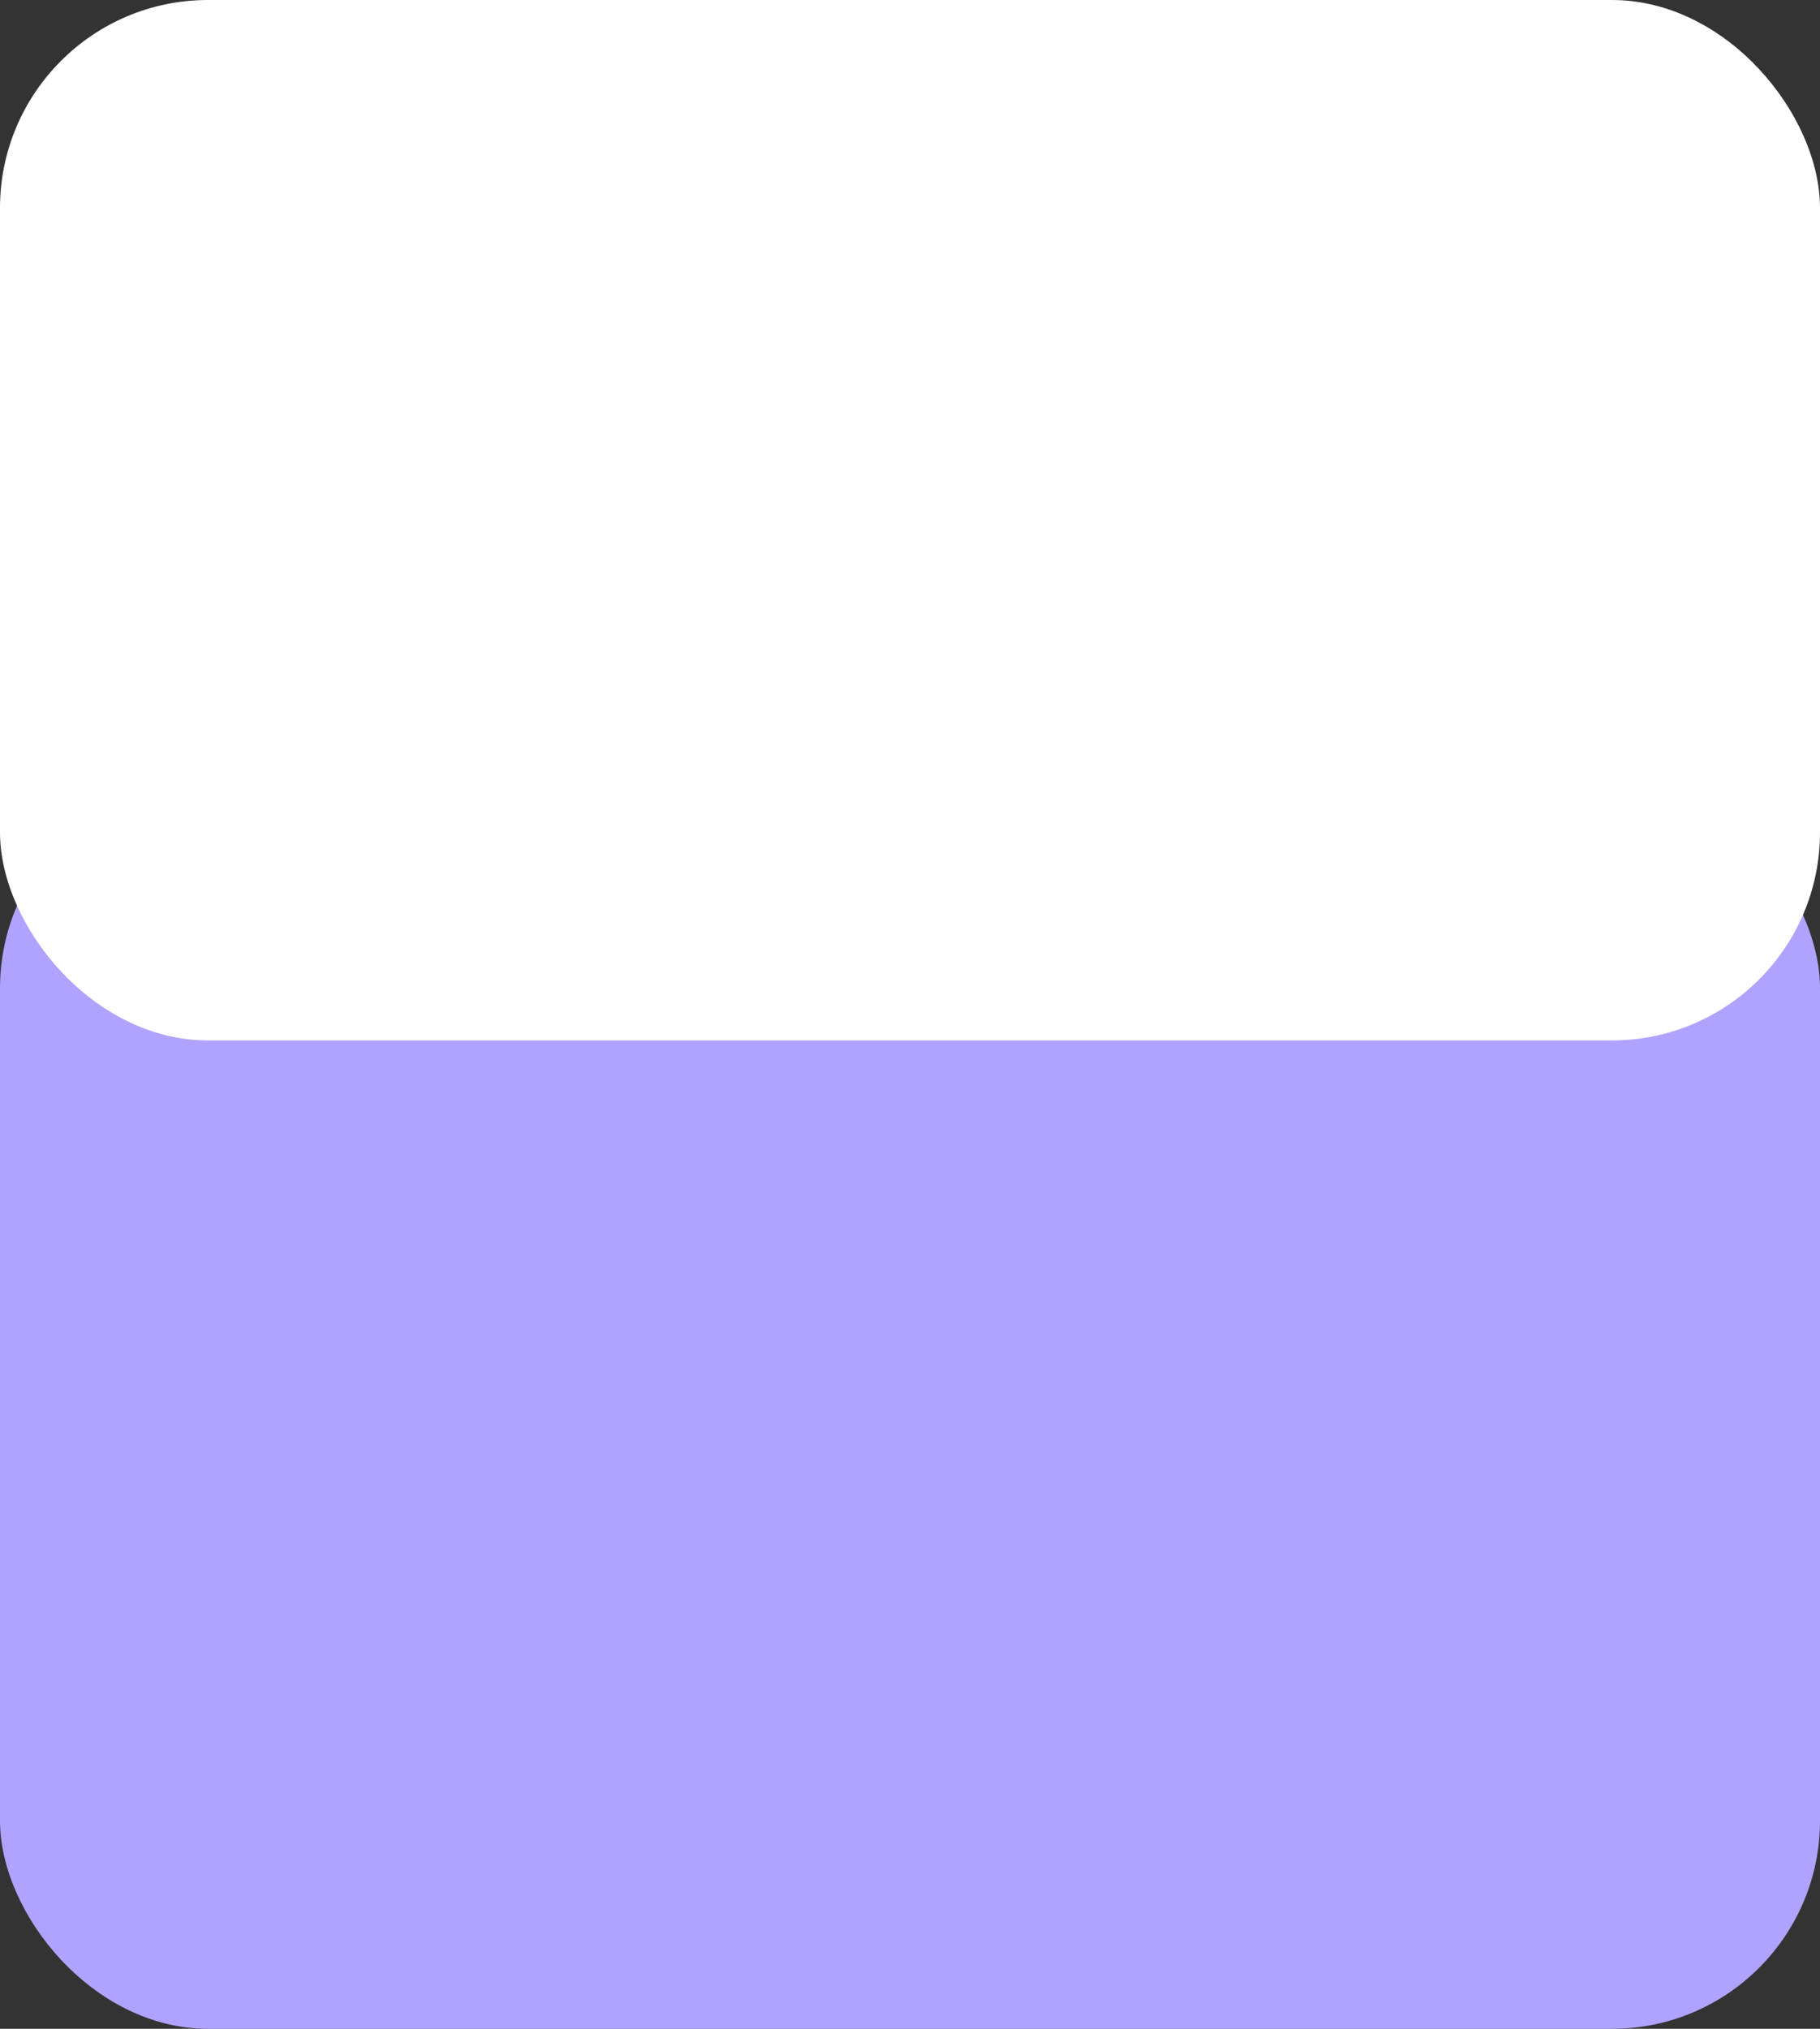
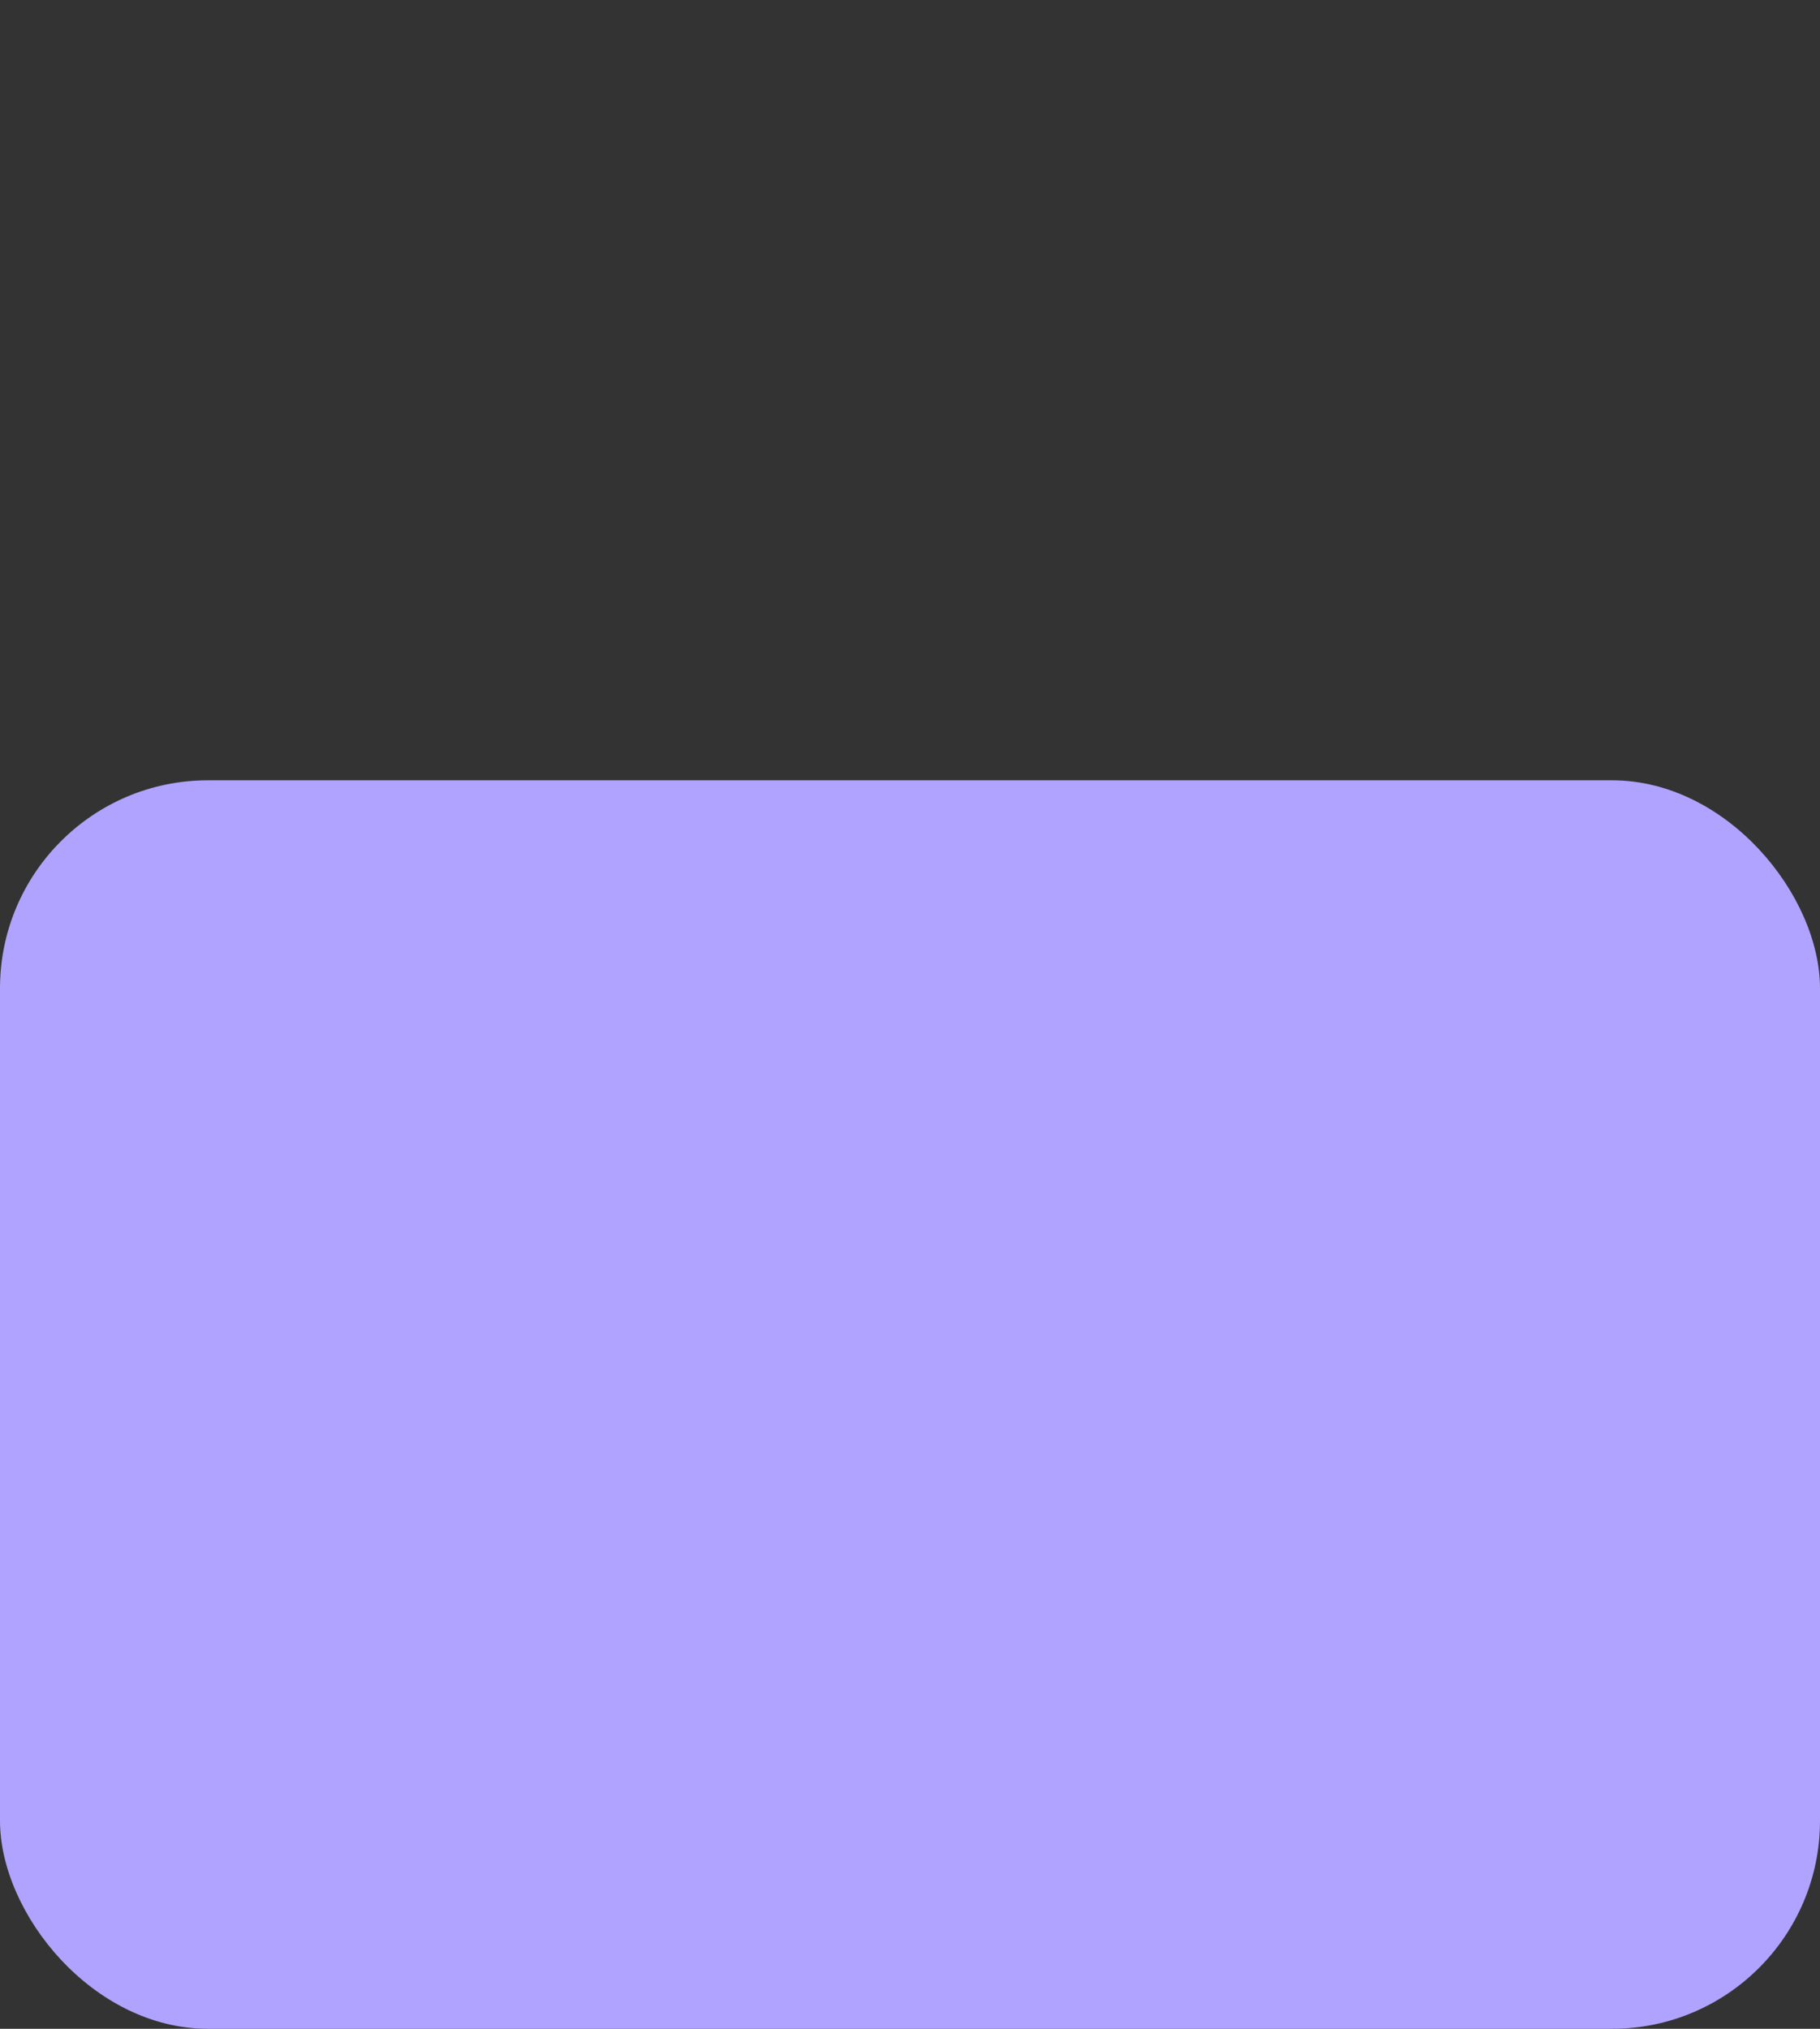
<svg xmlns="http://www.w3.org/2000/svg" width="35" height="39" viewBox="0 0 35 39" fill="none">
  <rect x="0" y="0" width="35" height="39" fill="#333333" stroke="none" />
  <rect y="15" width="35" height="24" rx="4" fill="#B0A3FF" />
-   <rect width="35" height="20" rx="4" fill="white" />
</svg>